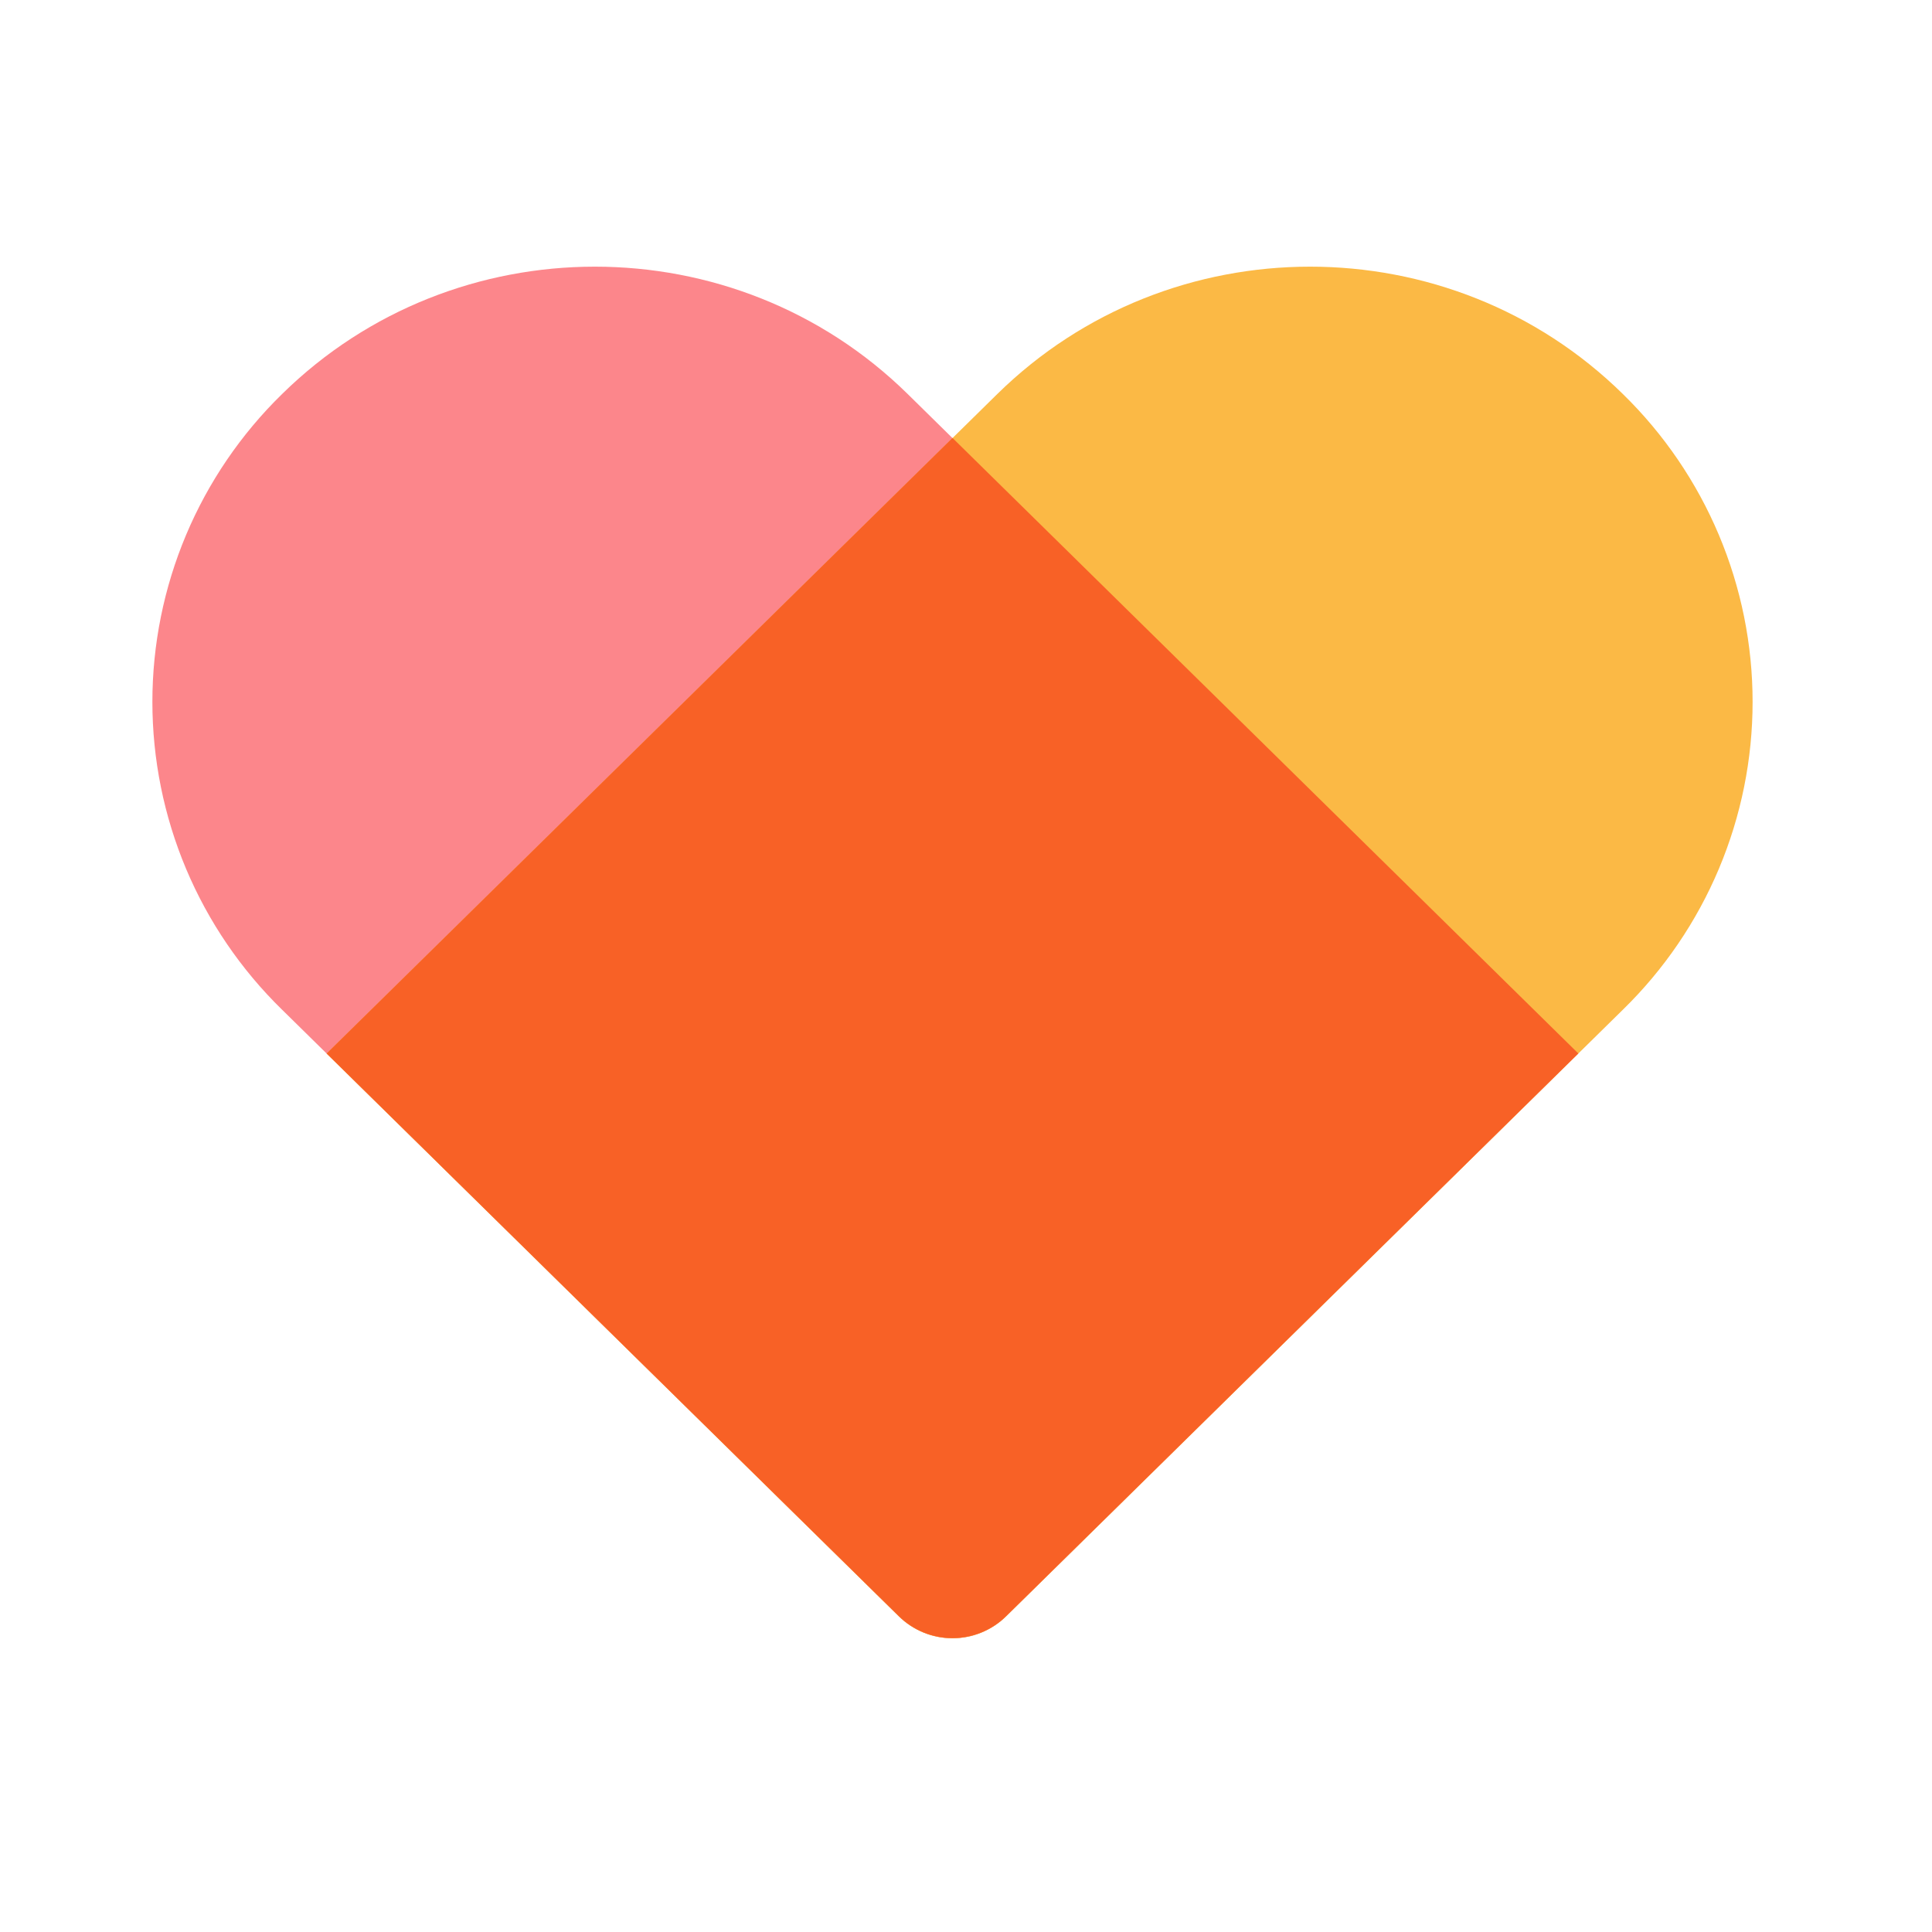
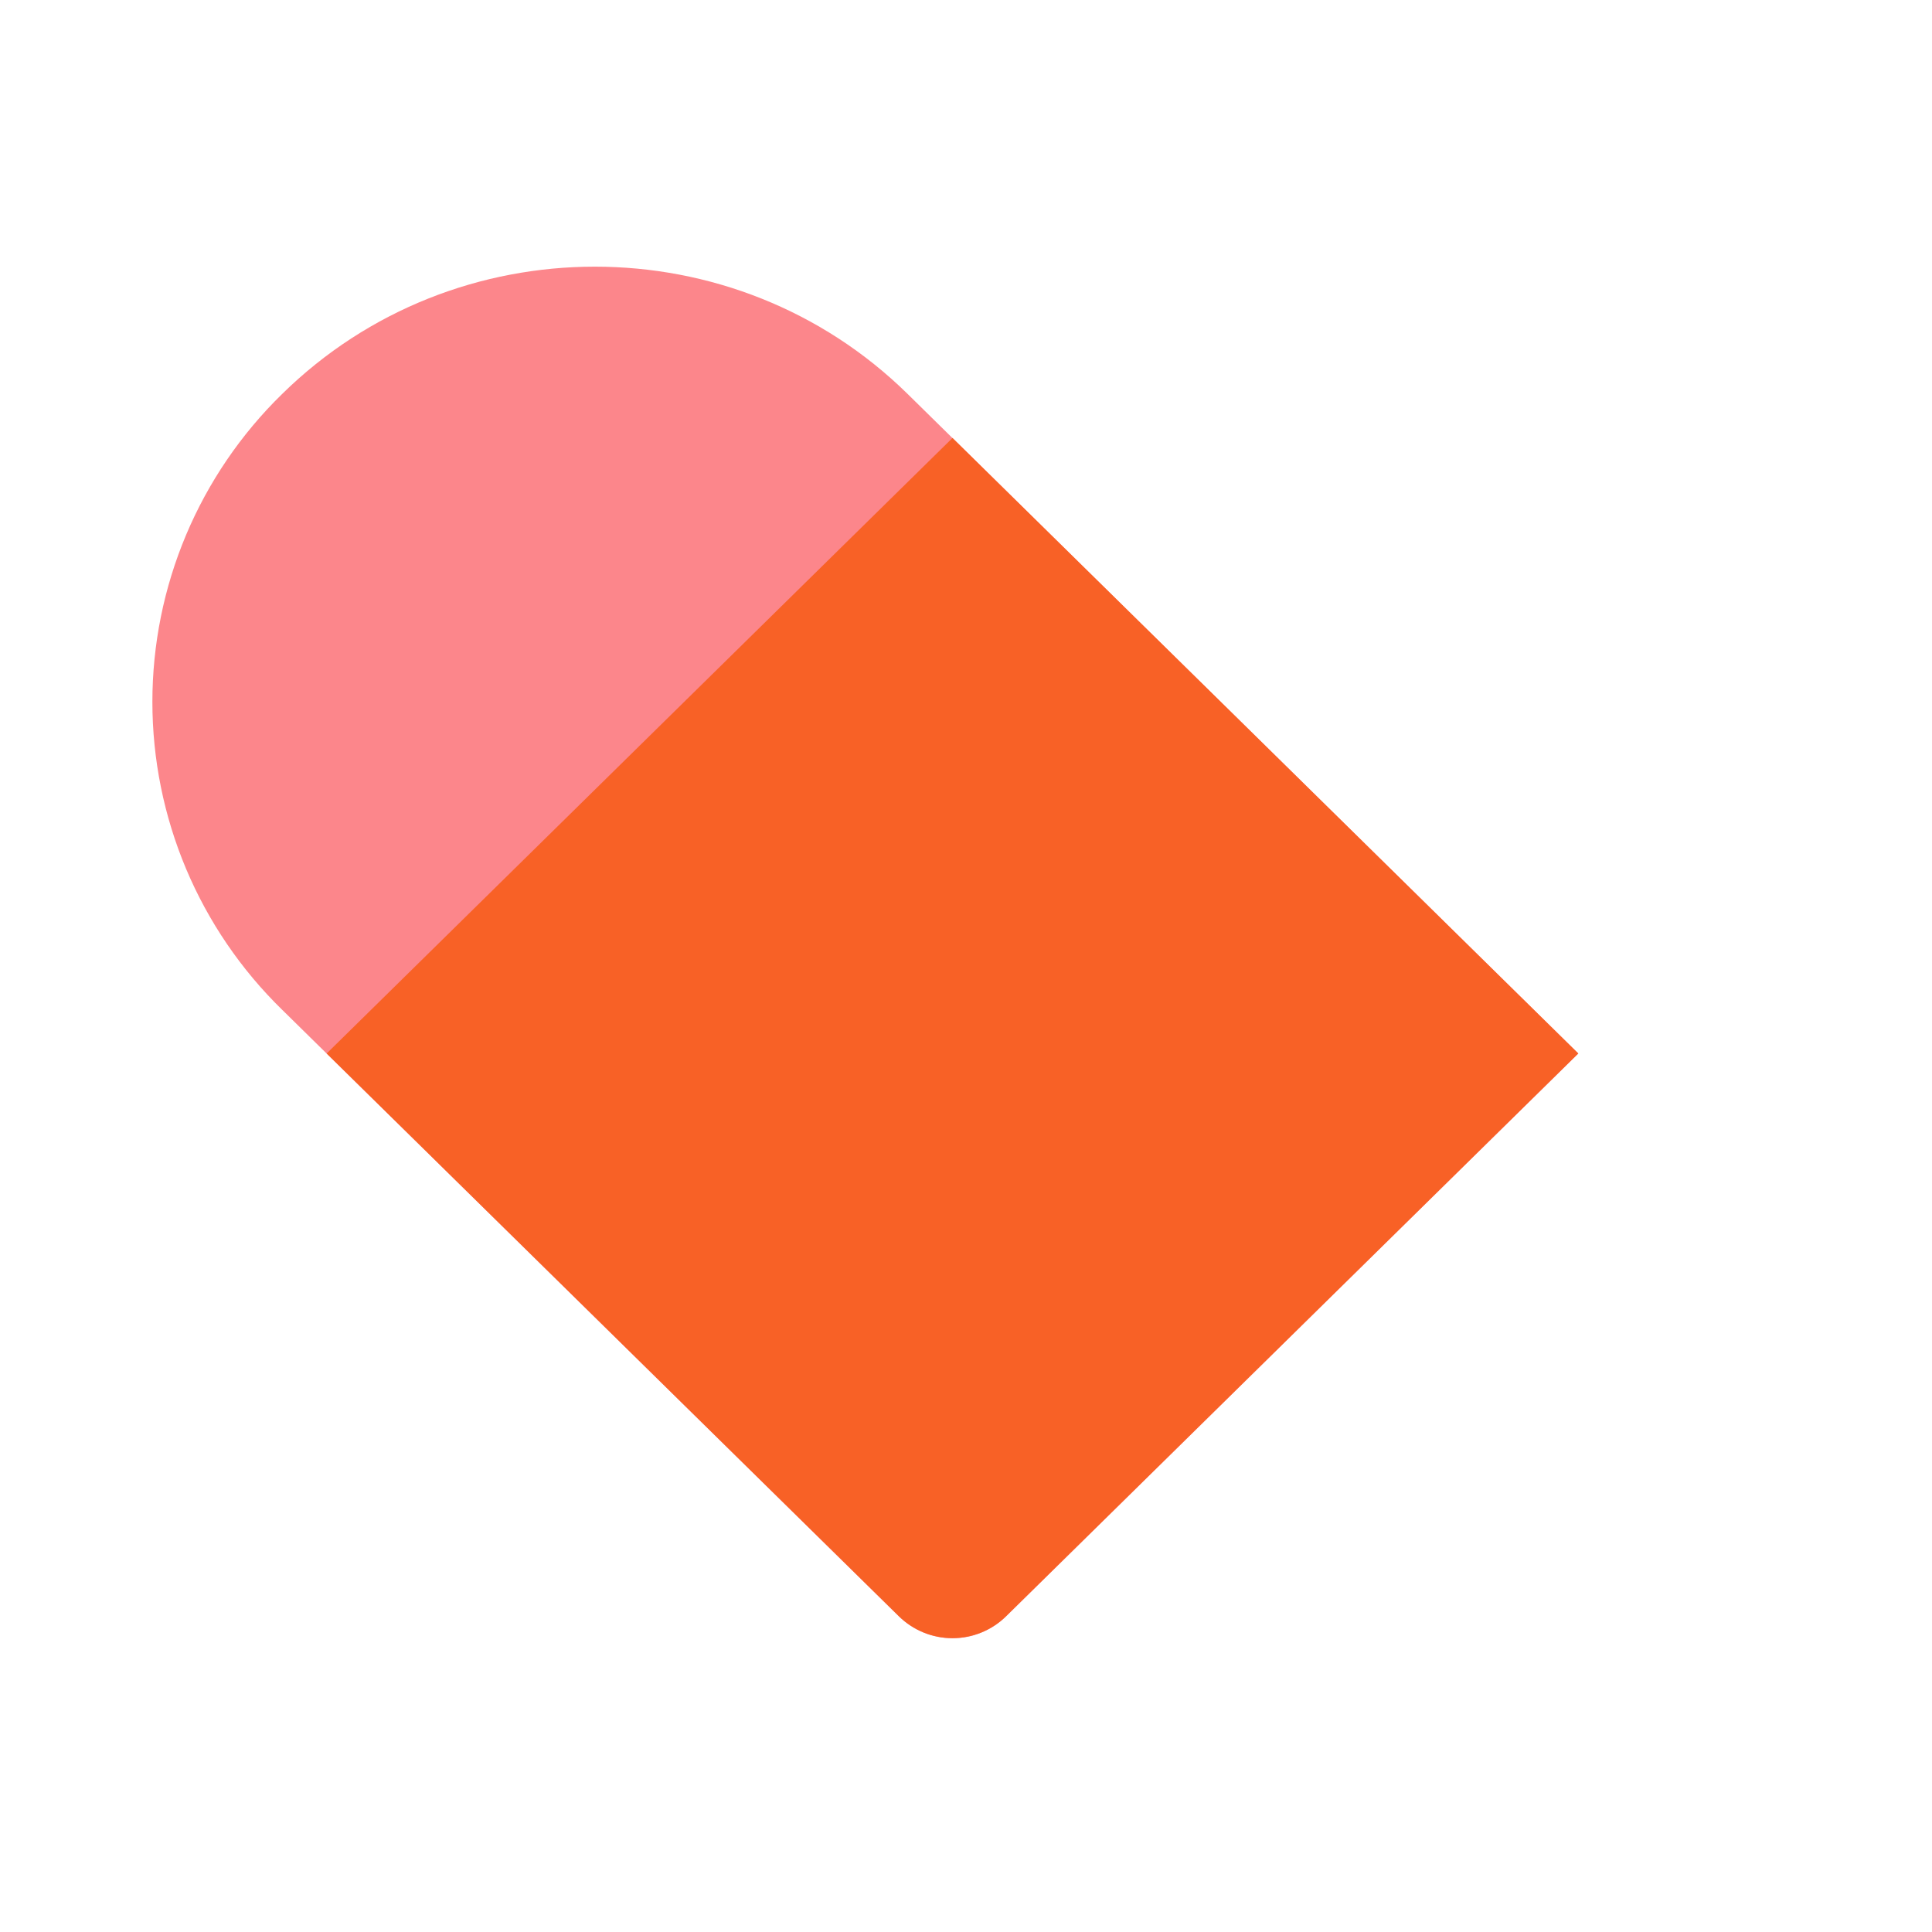
<svg xmlns="http://www.w3.org/2000/svg" width="63" height="63" viewBox="0 0 63 63" fill="none">
  <path d="M9.195 12.852C14.829 7.31 23.968 7.31 29.602 12.852L51.466 34.356L32.806 52.708C32.34 53.166 31.713 53.422 31.059 53.422C30.406 53.422 29.779 53.166 29.312 52.708L9.195 32.922C7.857 31.616 6.794 30.055 6.068 28.332C5.343 26.608 4.969 24.757 4.969 22.887C4.969 21.017 5.343 19.166 6.068 17.443C6.794 15.72 7.857 14.159 9.195 12.852Z" fill="#FC868B" />
-   <path d="M52.923 12.852C54.261 14.159 55.324 15.72 56.05 17.443C56.776 19.166 57.15 21.017 57.15 22.887C57.15 24.757 56.776 26.608 56.05 28.332C55.324 30.055 54.261 31.616 52.923 32.922L32.806 52.708C32.34 53.166 31.712 53.422 31.059 53.422C30.406 53.422 29.779 53.166 29.312 52.708L10.652 34.356L32.517 12.852C38.152 7.31 47.289 7.31 52.923 12.852Z" fill="#FBB945" />
  <path d="M31.06 14.281L51.466 34.351L32.806 52.703C32.34 53.161 31.712 53.417 31.059 53.417C30.406 53.417 29.779 53.161 29.312 52.703L10.652 34.353L31.06 14.281Z" fill="#F86126" />
</svg>